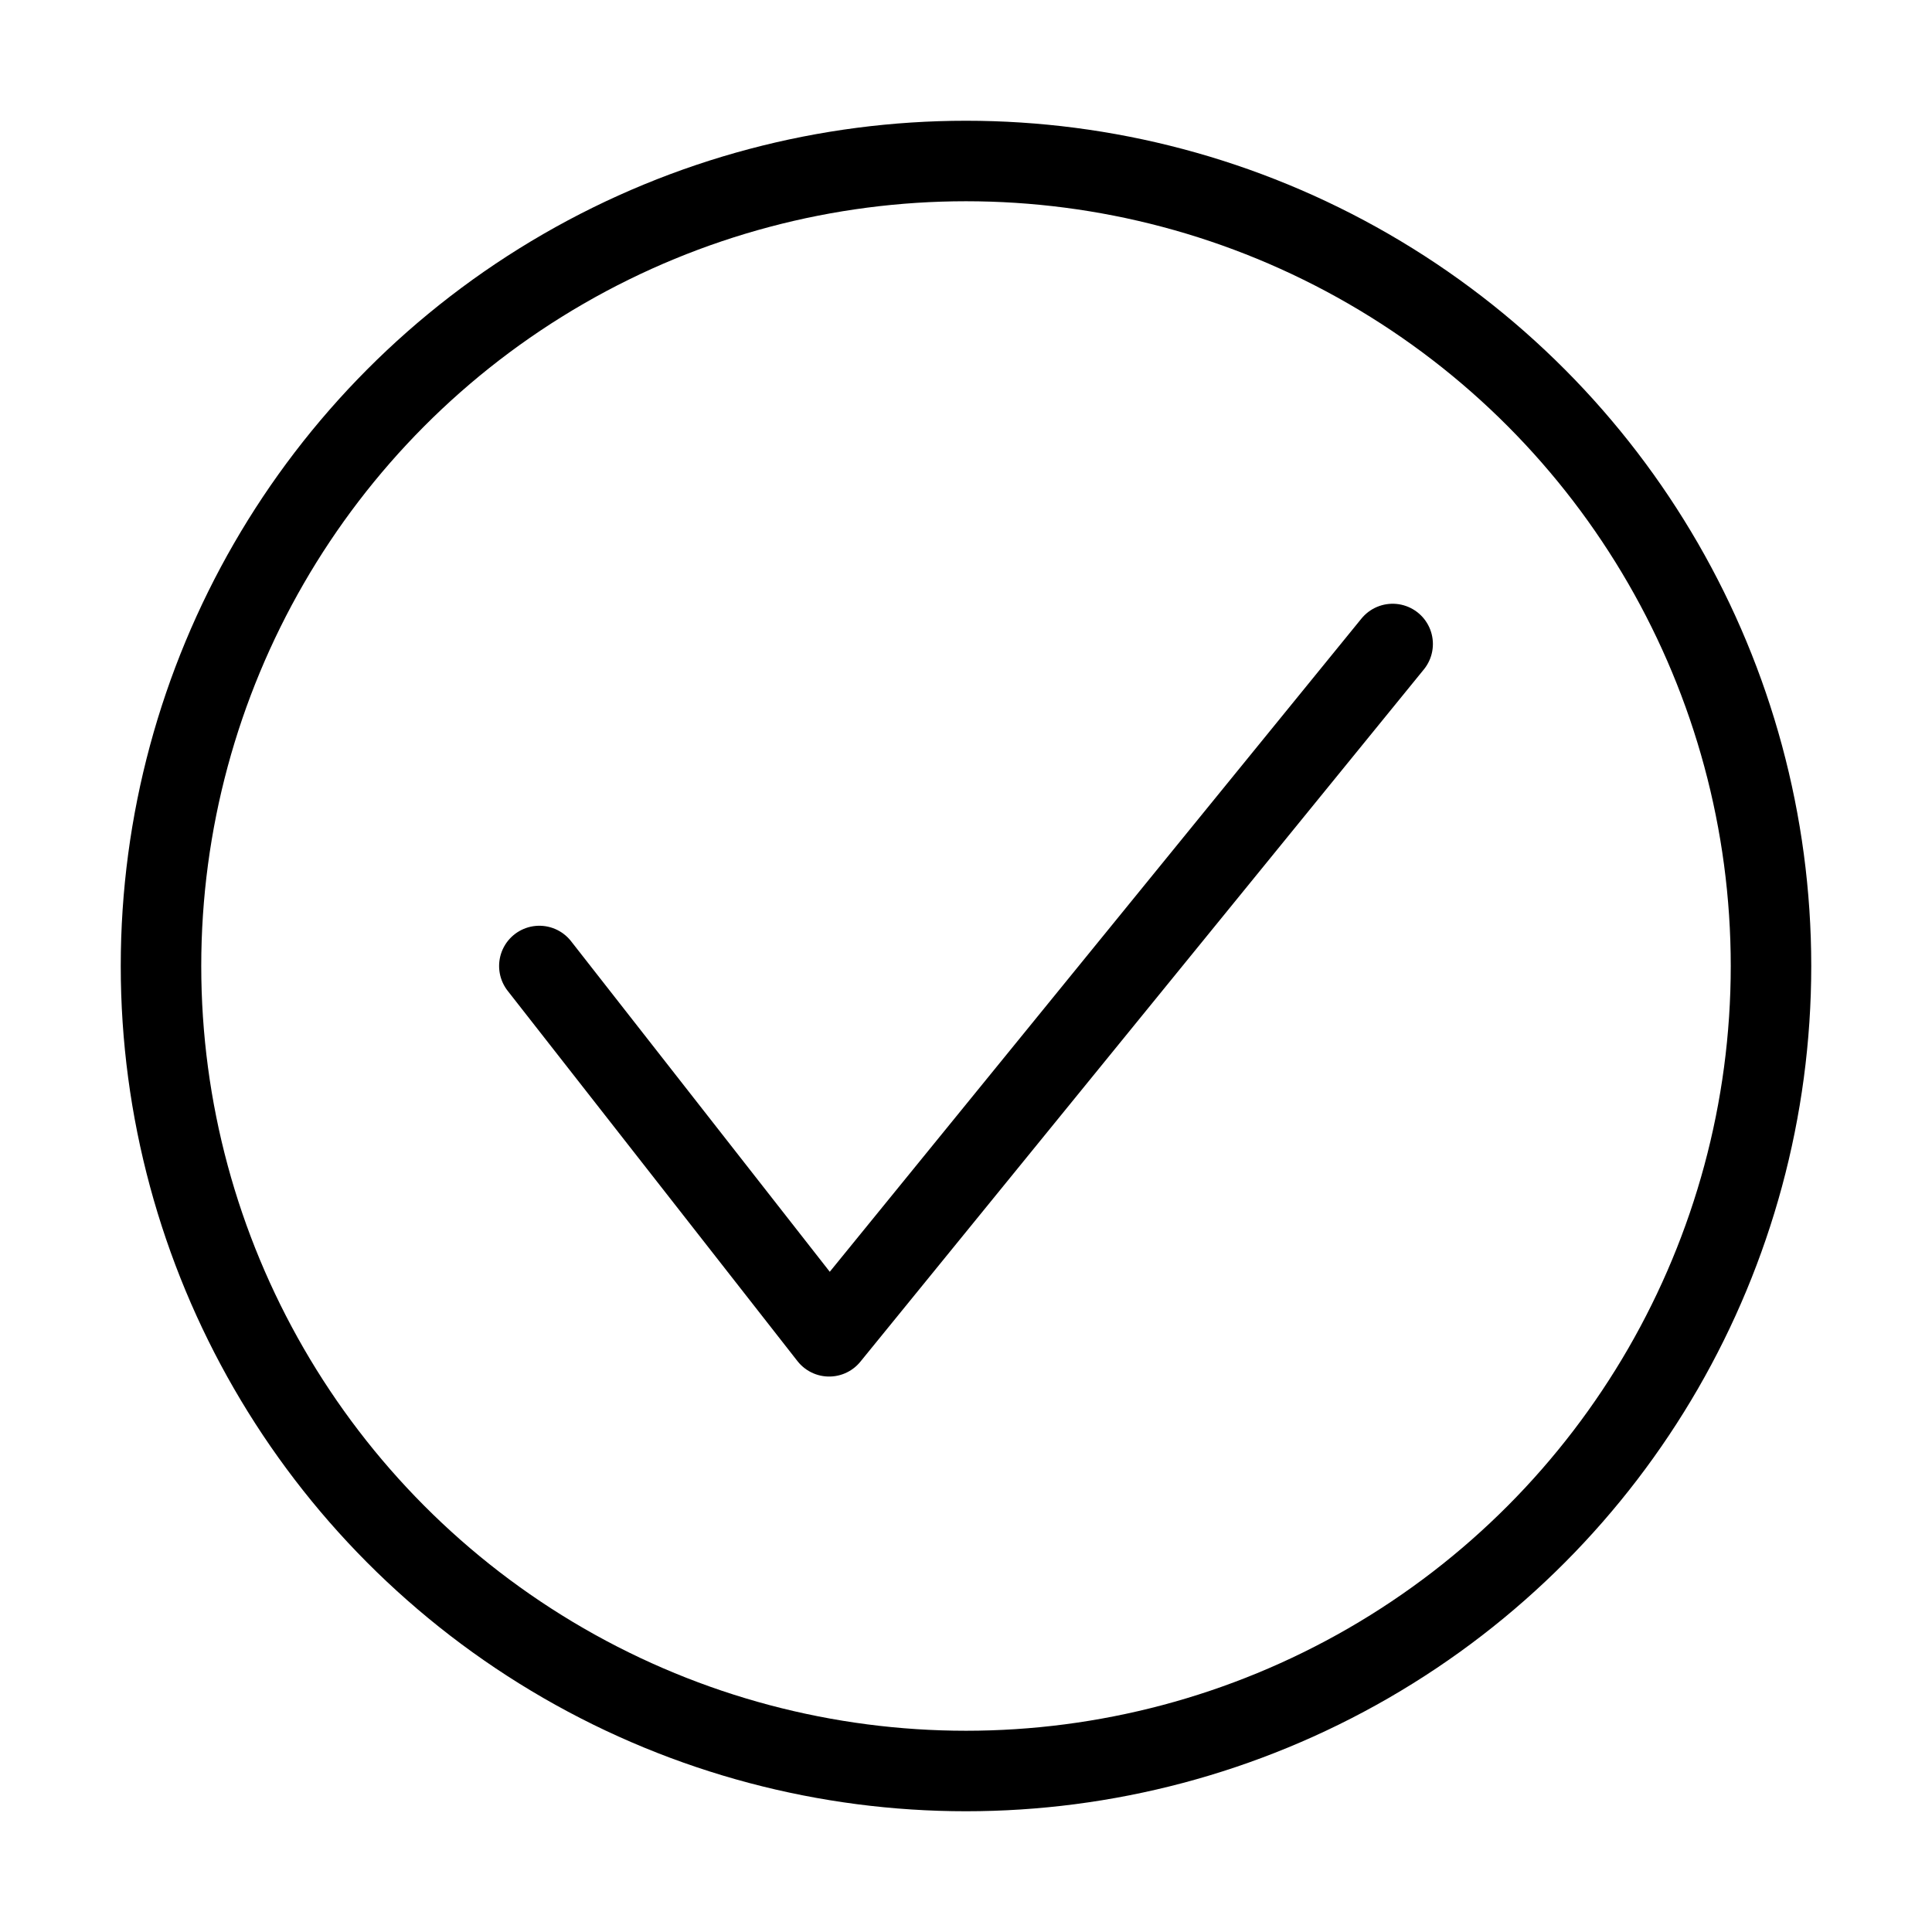
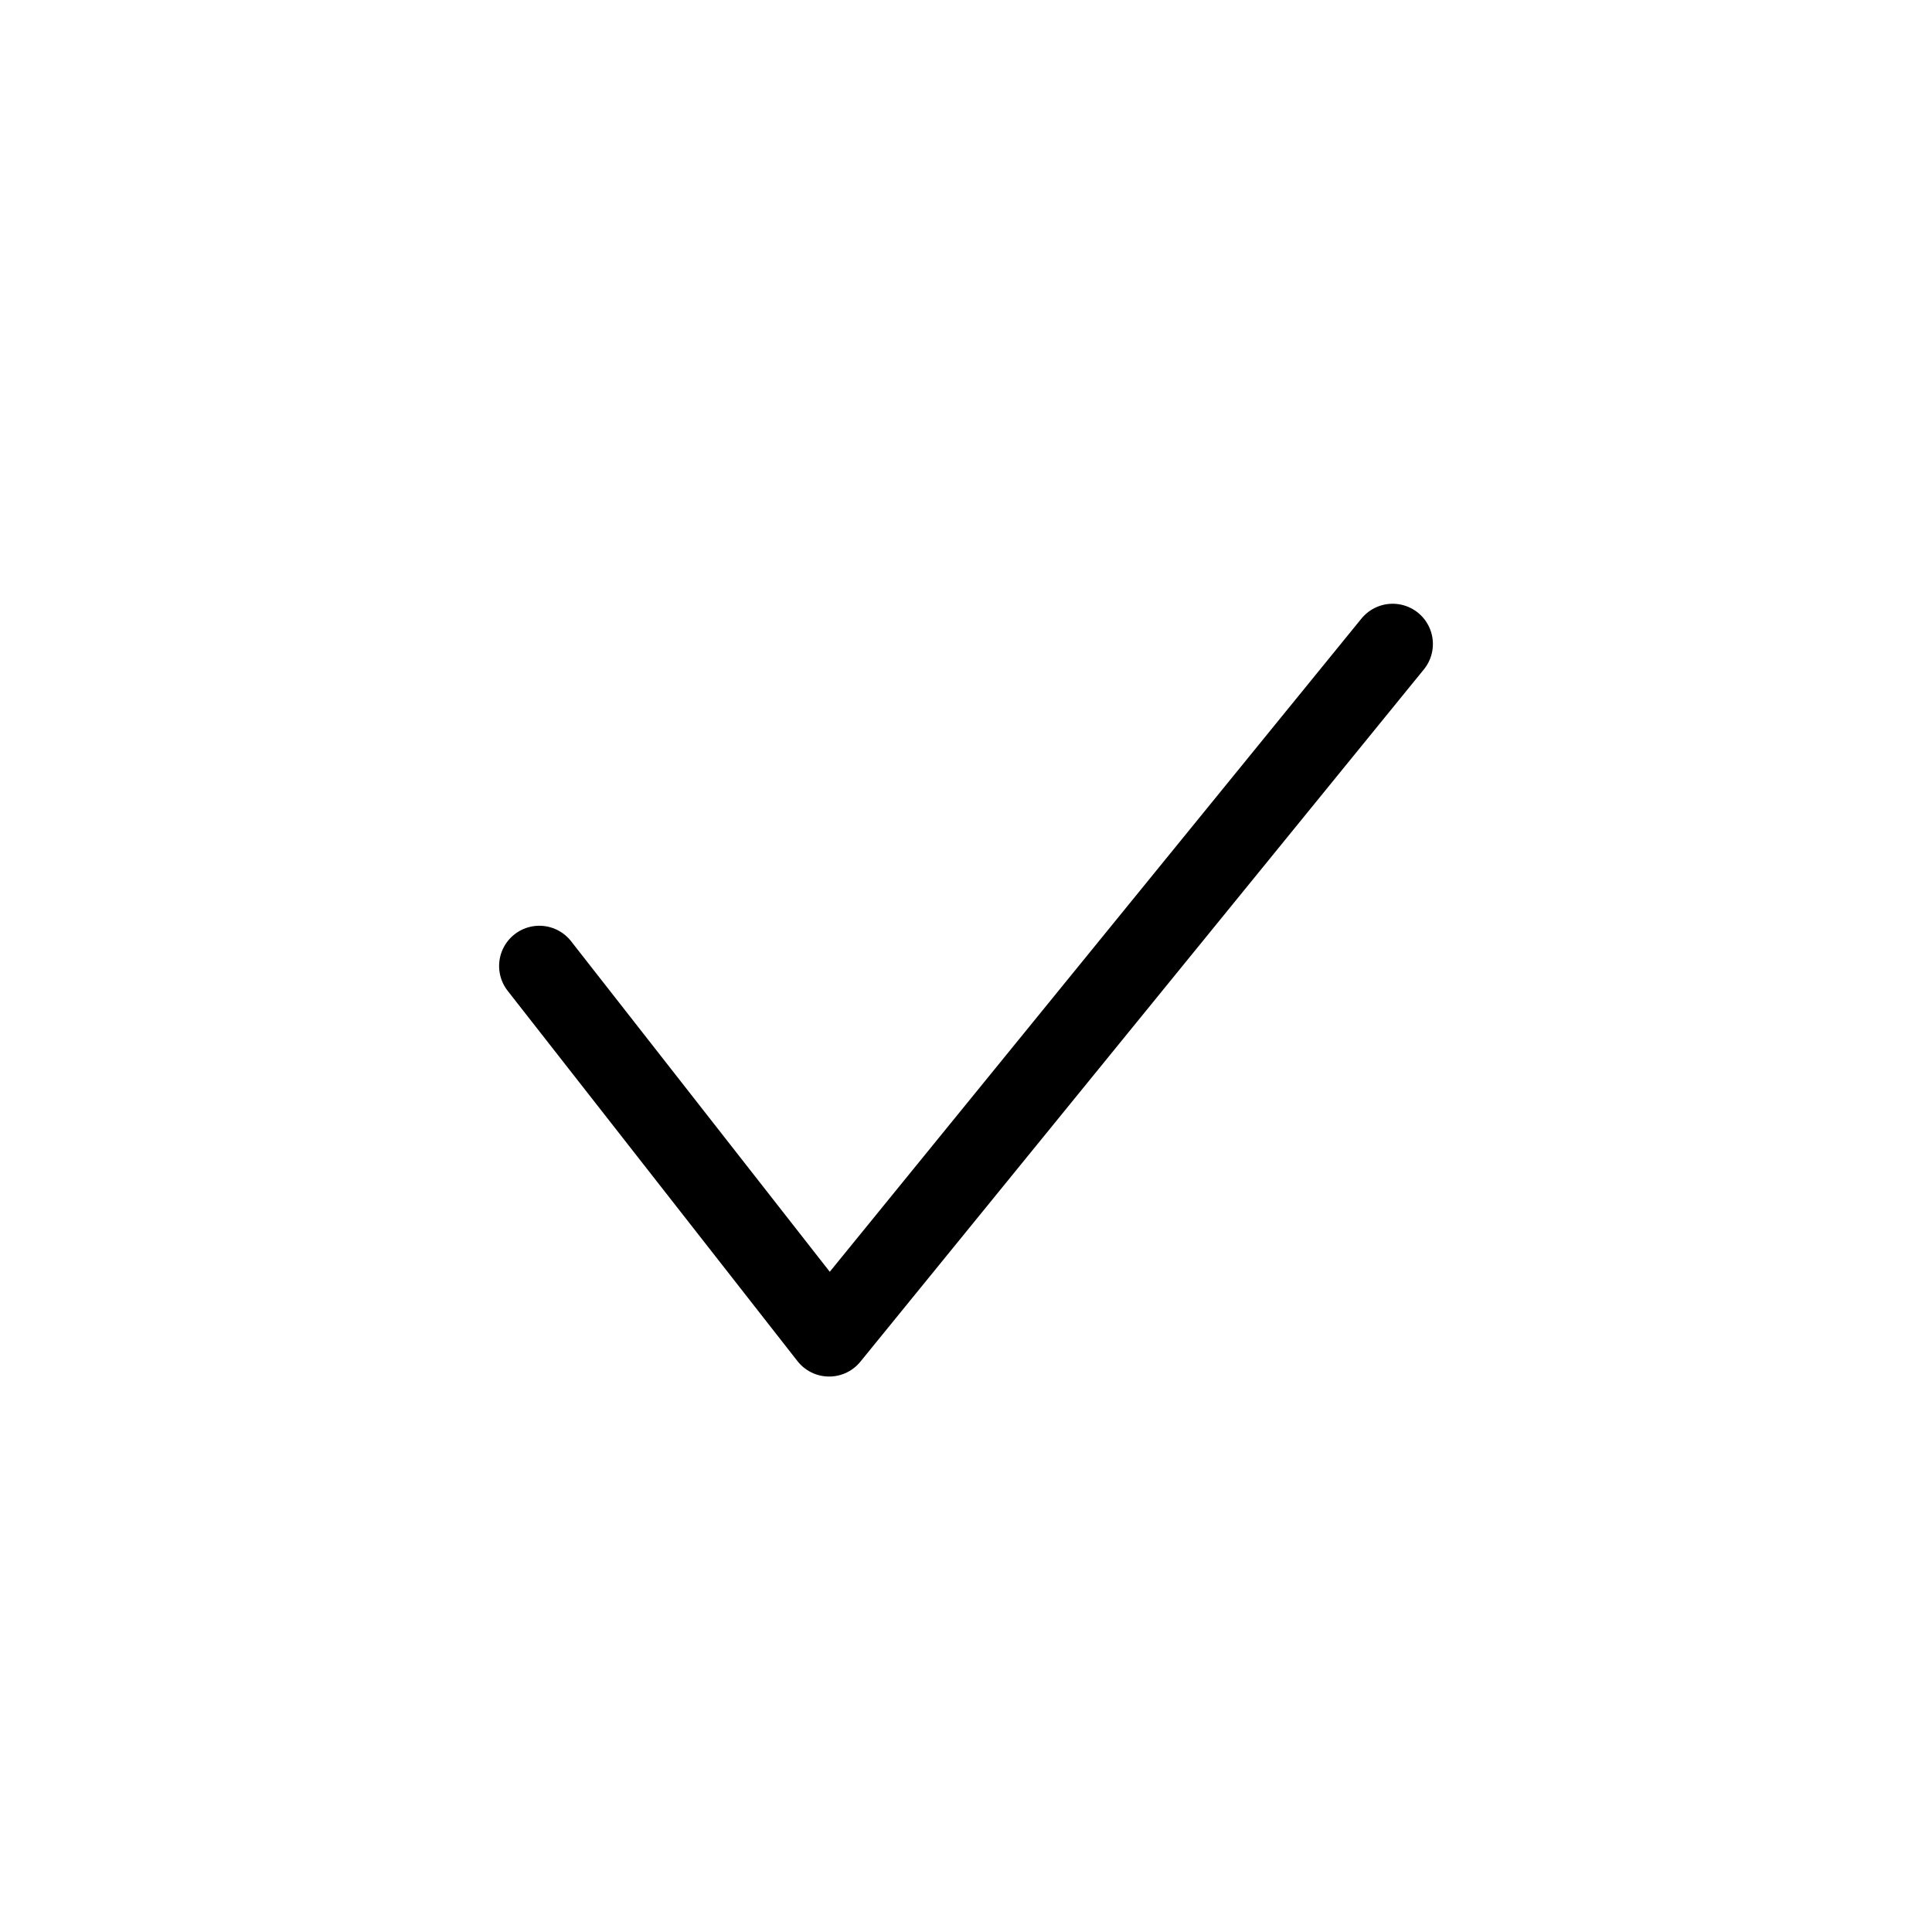
<svg xmlns="http://www.w3.org/2000/svg" version="1.1" id="Layer_1" x="0" y="0" viewBox="0 0 24 24" xml:space="preserve">
  <style>.st0{fill:none;stroke:#000;stroke-linecap:round;stroke-linejoin:round}</style>
-   <circle class="st0" cx="12" cy="12" r="10" />
  <path class="st0" d="M17.3 8l-7 8.6L6.7 12" />
</svg>